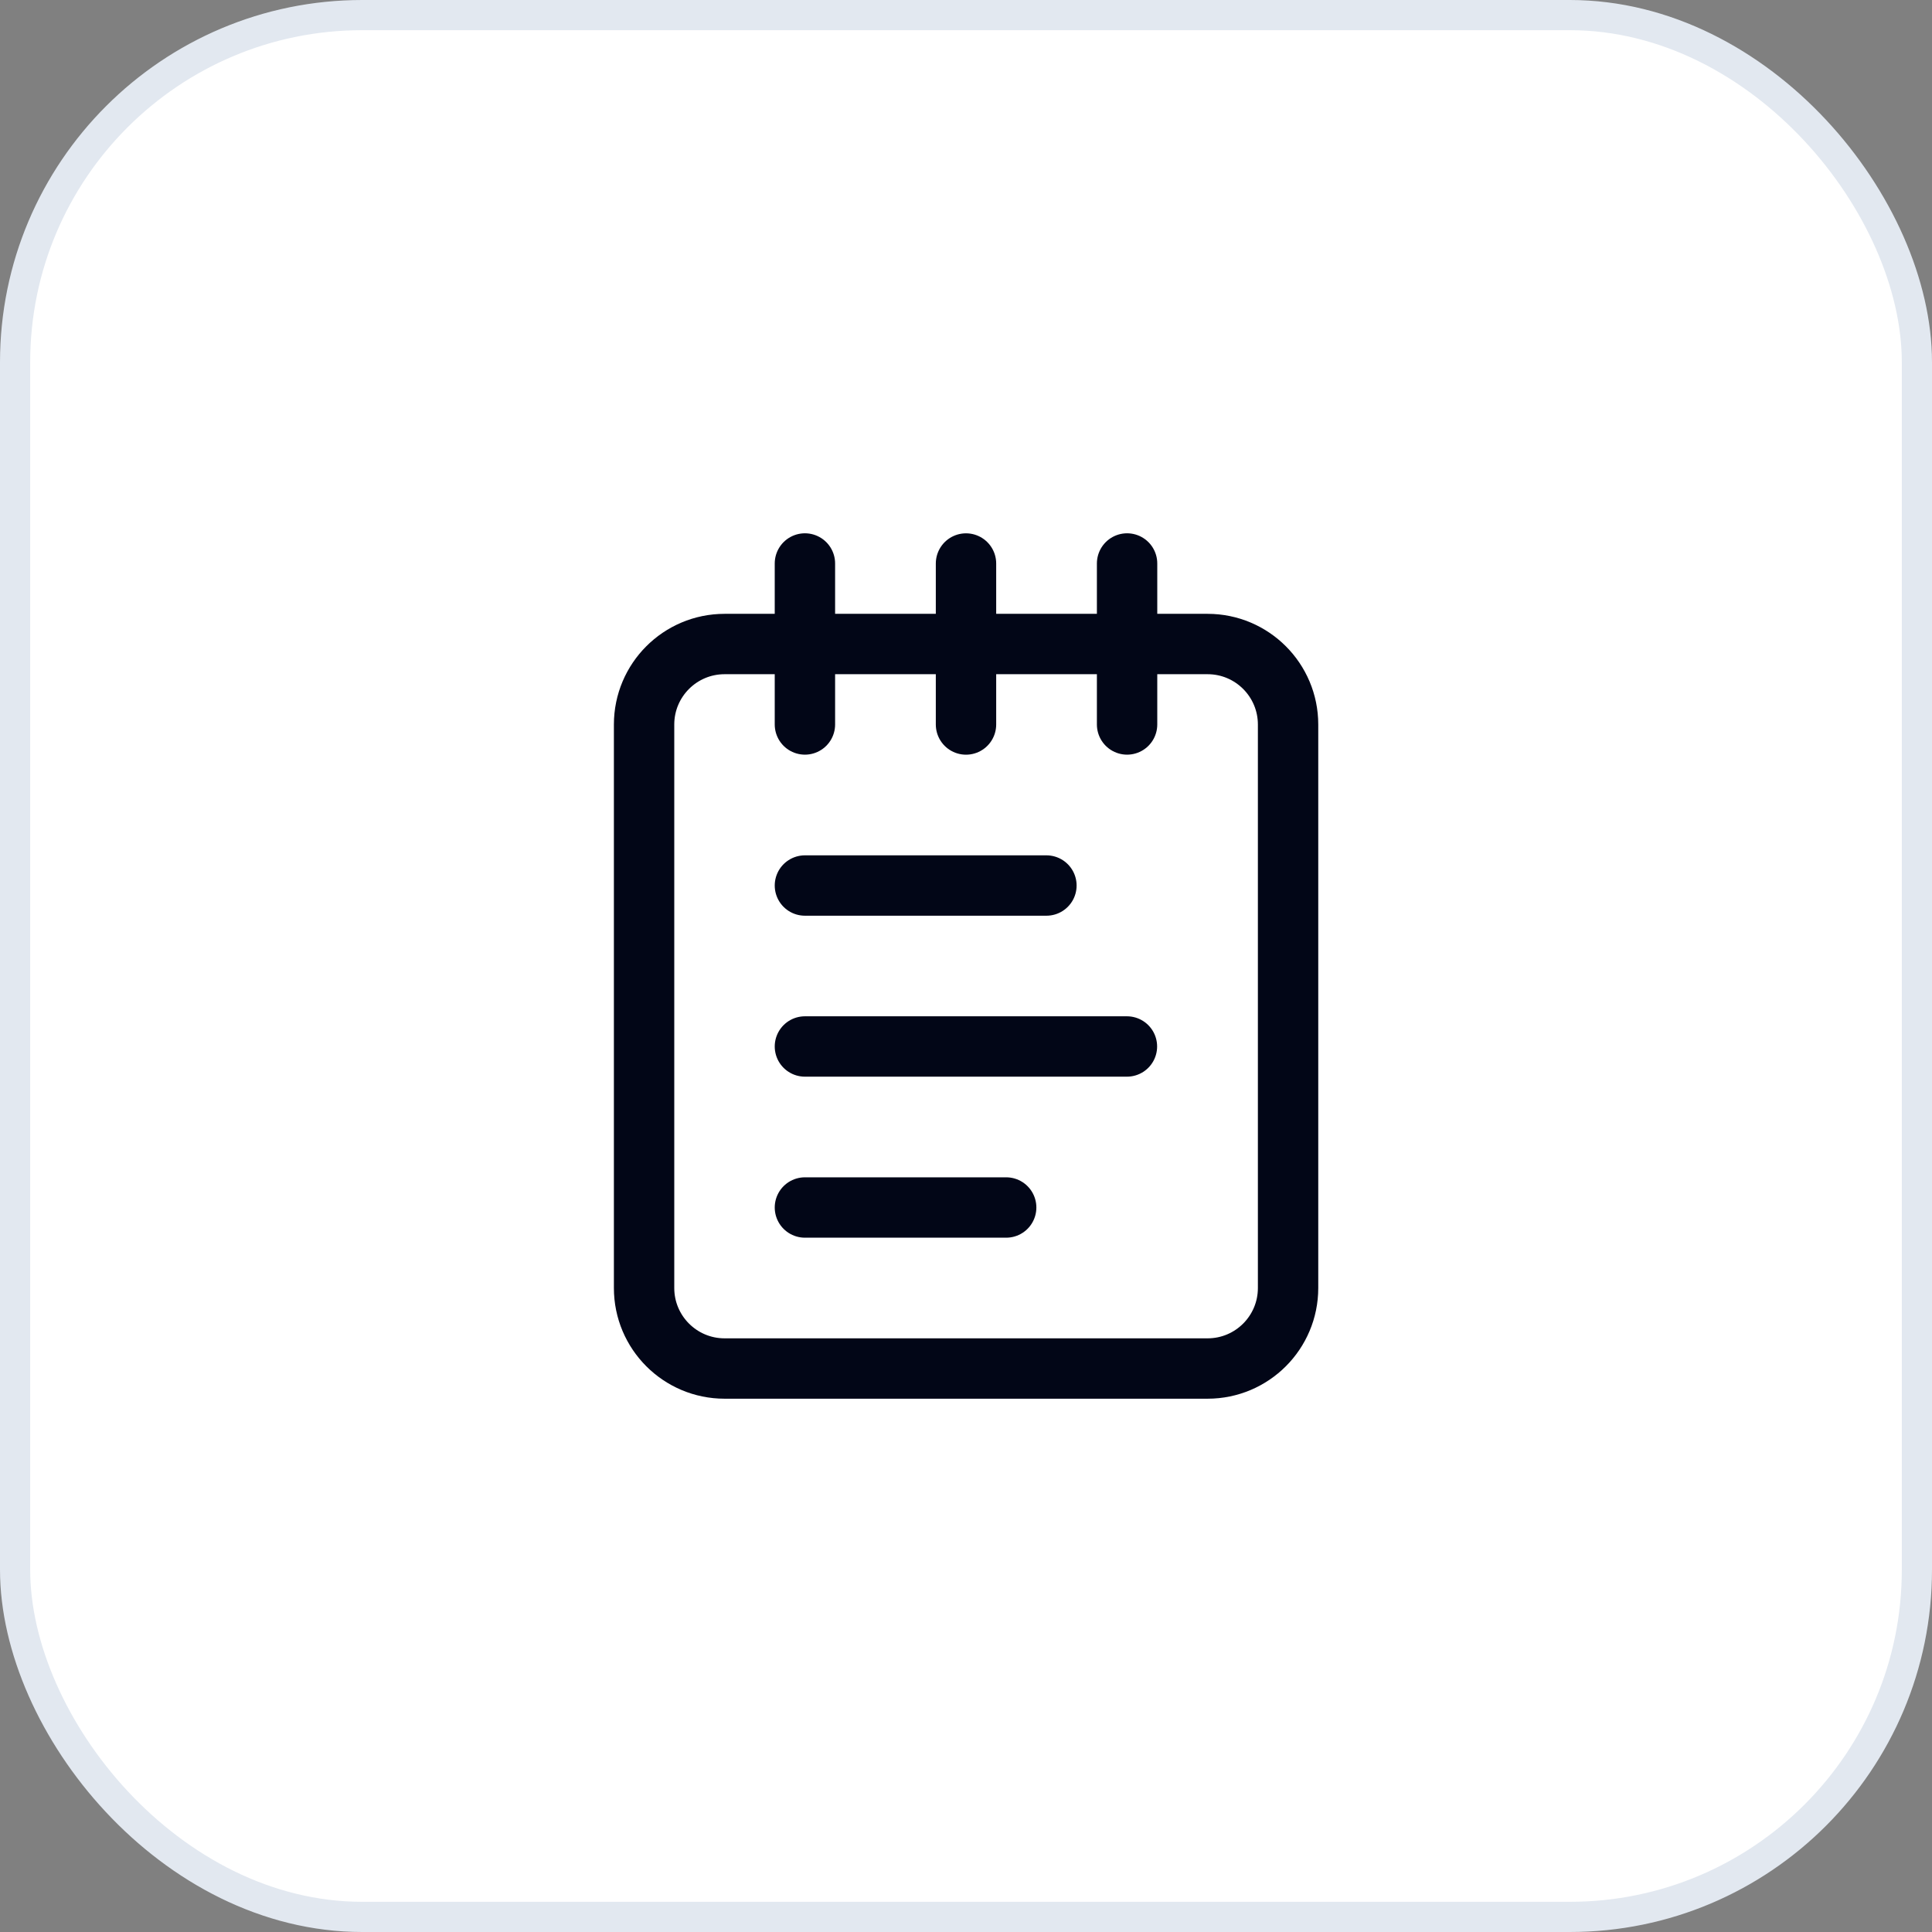
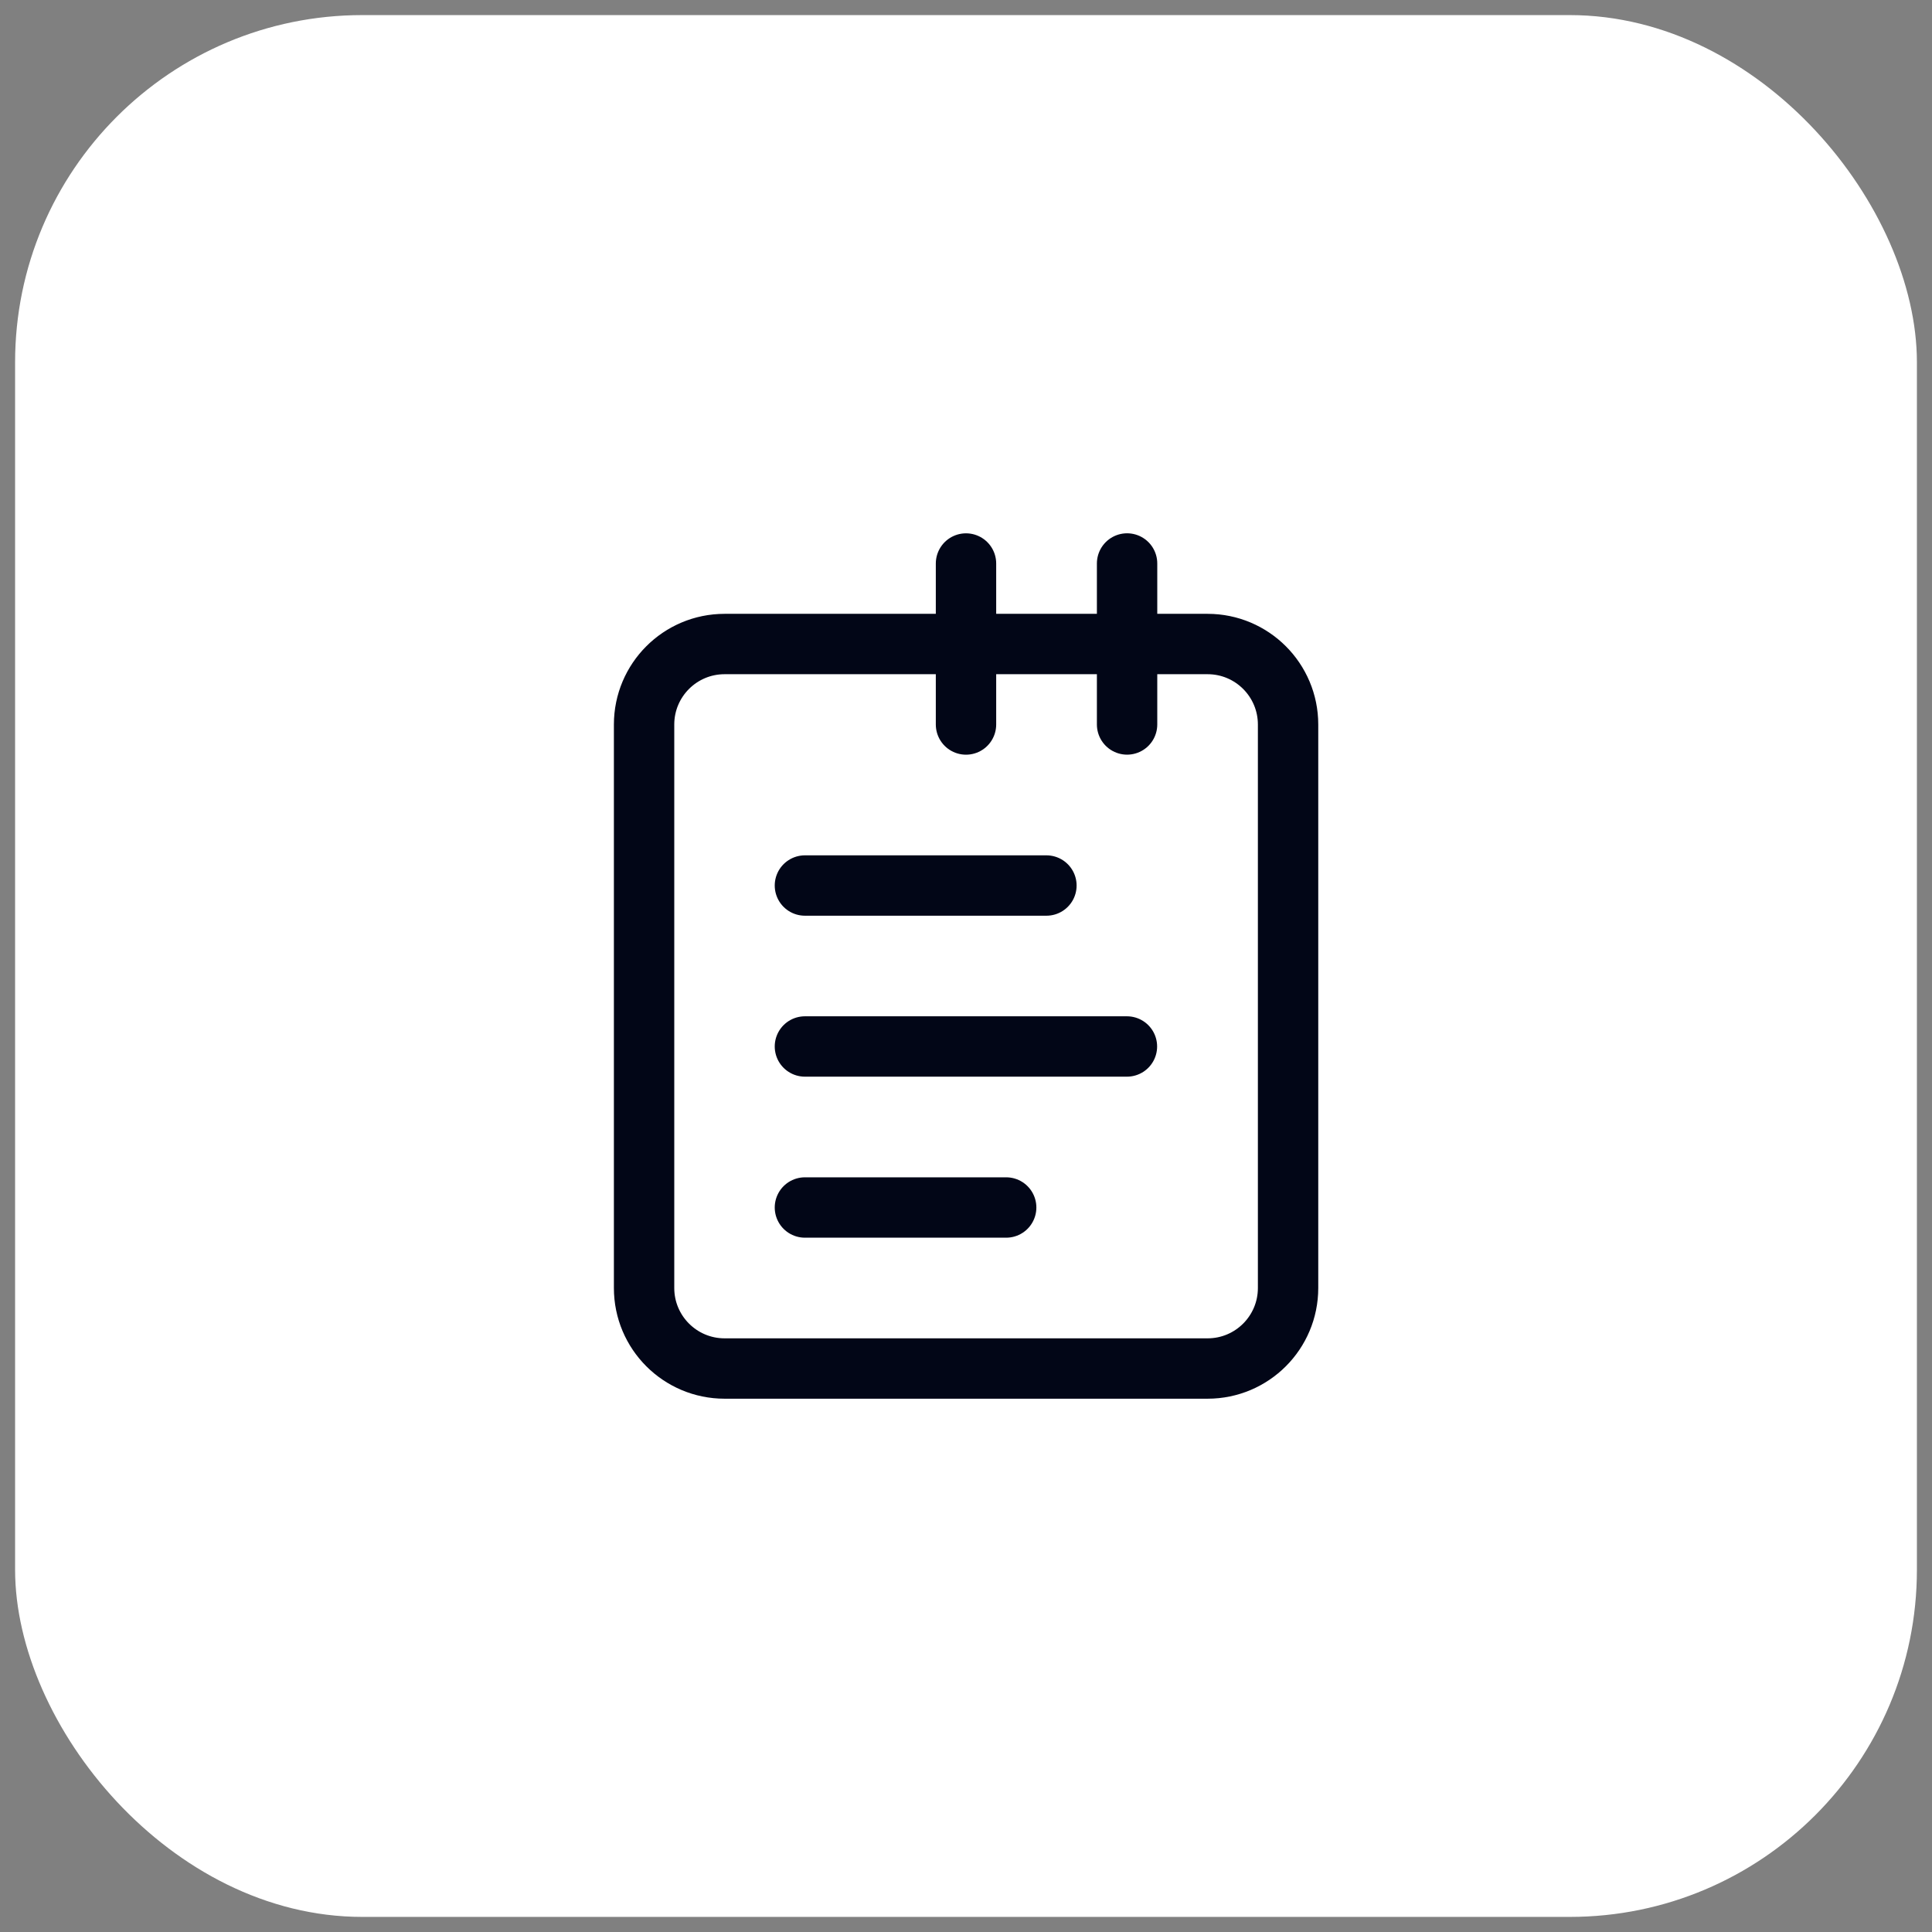
<svg xmlns="http://www.w3.org/2000/svg" width="64" height="64" viewBox="0 0 64 64" fill="none">
  <rect x="0" y="0" width="64" height="64" fill="#808080" stroke="none" />
  <rect x="0.5" y="0.5" width="63" height="63" rx="11.5" fill="white" />
-   <rect x="0.5" y="0.5" width="63" height="63" rx="11.5" stroke="#E2E8F0" />
-   <path d="M26.664 18.666V23.999" stroke="#020617" stroke-width="2" stroke-linecap="round" stroke-linejoin="round" />
  <path d="M32 18.667V24" stroke="#020617" stroke-width="2" stroke-linecap="round" stroke-linejoin="round" />
  <path d="M37.336 18.666V23.999" stroke="#020617" stroke-width="2" stroke-linecap="round" stroke-linejoin="round" />
-   <path d="M40.003 21.334H24.003C22.53 21.334 21.336 22.528 21.336 24.001V42.667C21.336 44.14 22.53 45.334 24.003 45.334H40.003C41.475 45.334 42.669 44.14 42.669 42.667V24.001C42.669 22.528 41.475 21.334 40.003 21.334Z" stroke="#020617" stroke-width="2" stroke-linecap="round" stroke-linejoin="round" />
+   <path d="M40.003 21.334H24.003C22.53 21.334 21.336 22.528 21.336 24.001V42.667C21.336 44.14 22.53 45.334 24.003 45.334H40.003C41.475 45.334 42.669 44.14 42.669 42.667V24.001C42.669 22.528 41.475 21.334 40.003 21.334" stroke="#020617" stroke-width="2" stroke-linecap="round" stroke-linejoin="round" />
  <path d="M26.664 29.334H34.664" stroke="#020617" stroke-width="2" stroke-linecap="round" stroke-linejoin="round" />
  <path d="M26.664 34.666H37.331" stroke="#020617" stroke-width="2" stroke-linecap="round" stroke-linejoin="round" />
  <path d="M26.664 40H33.331" stroke="#020617" stroke-width="2" stroke-linecap="round" stroke-linejoin="round" />
</svg>